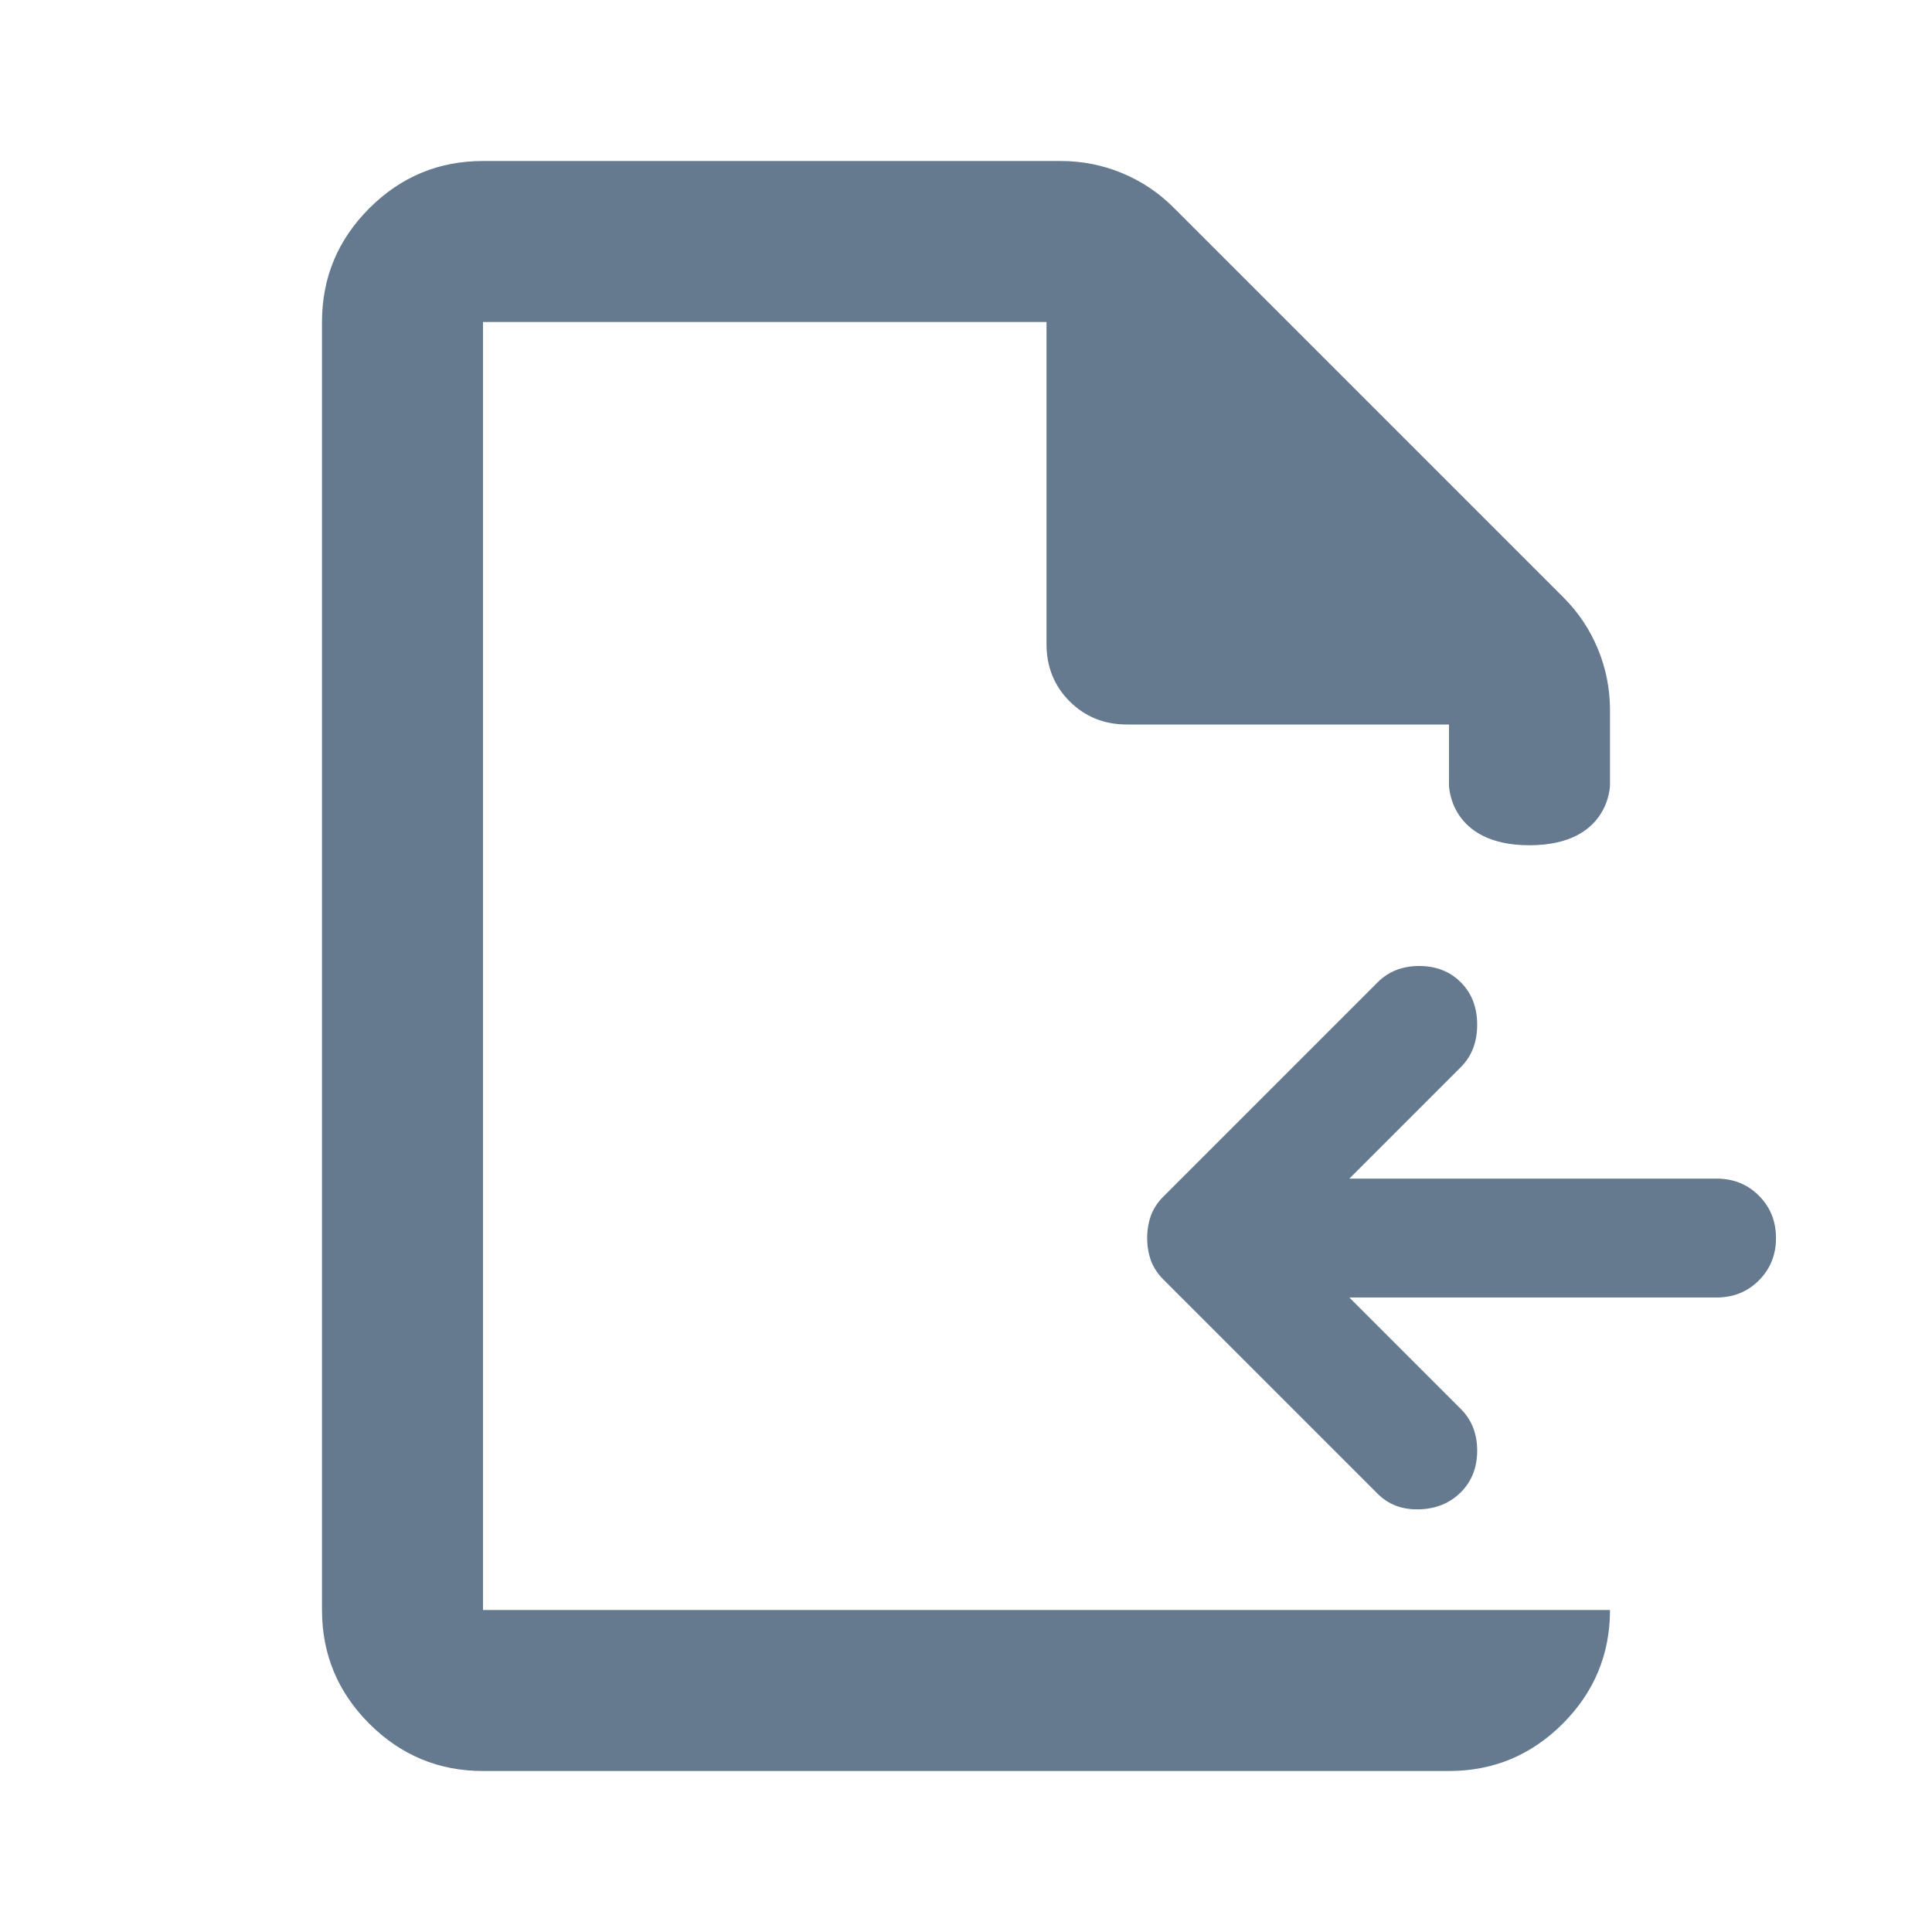
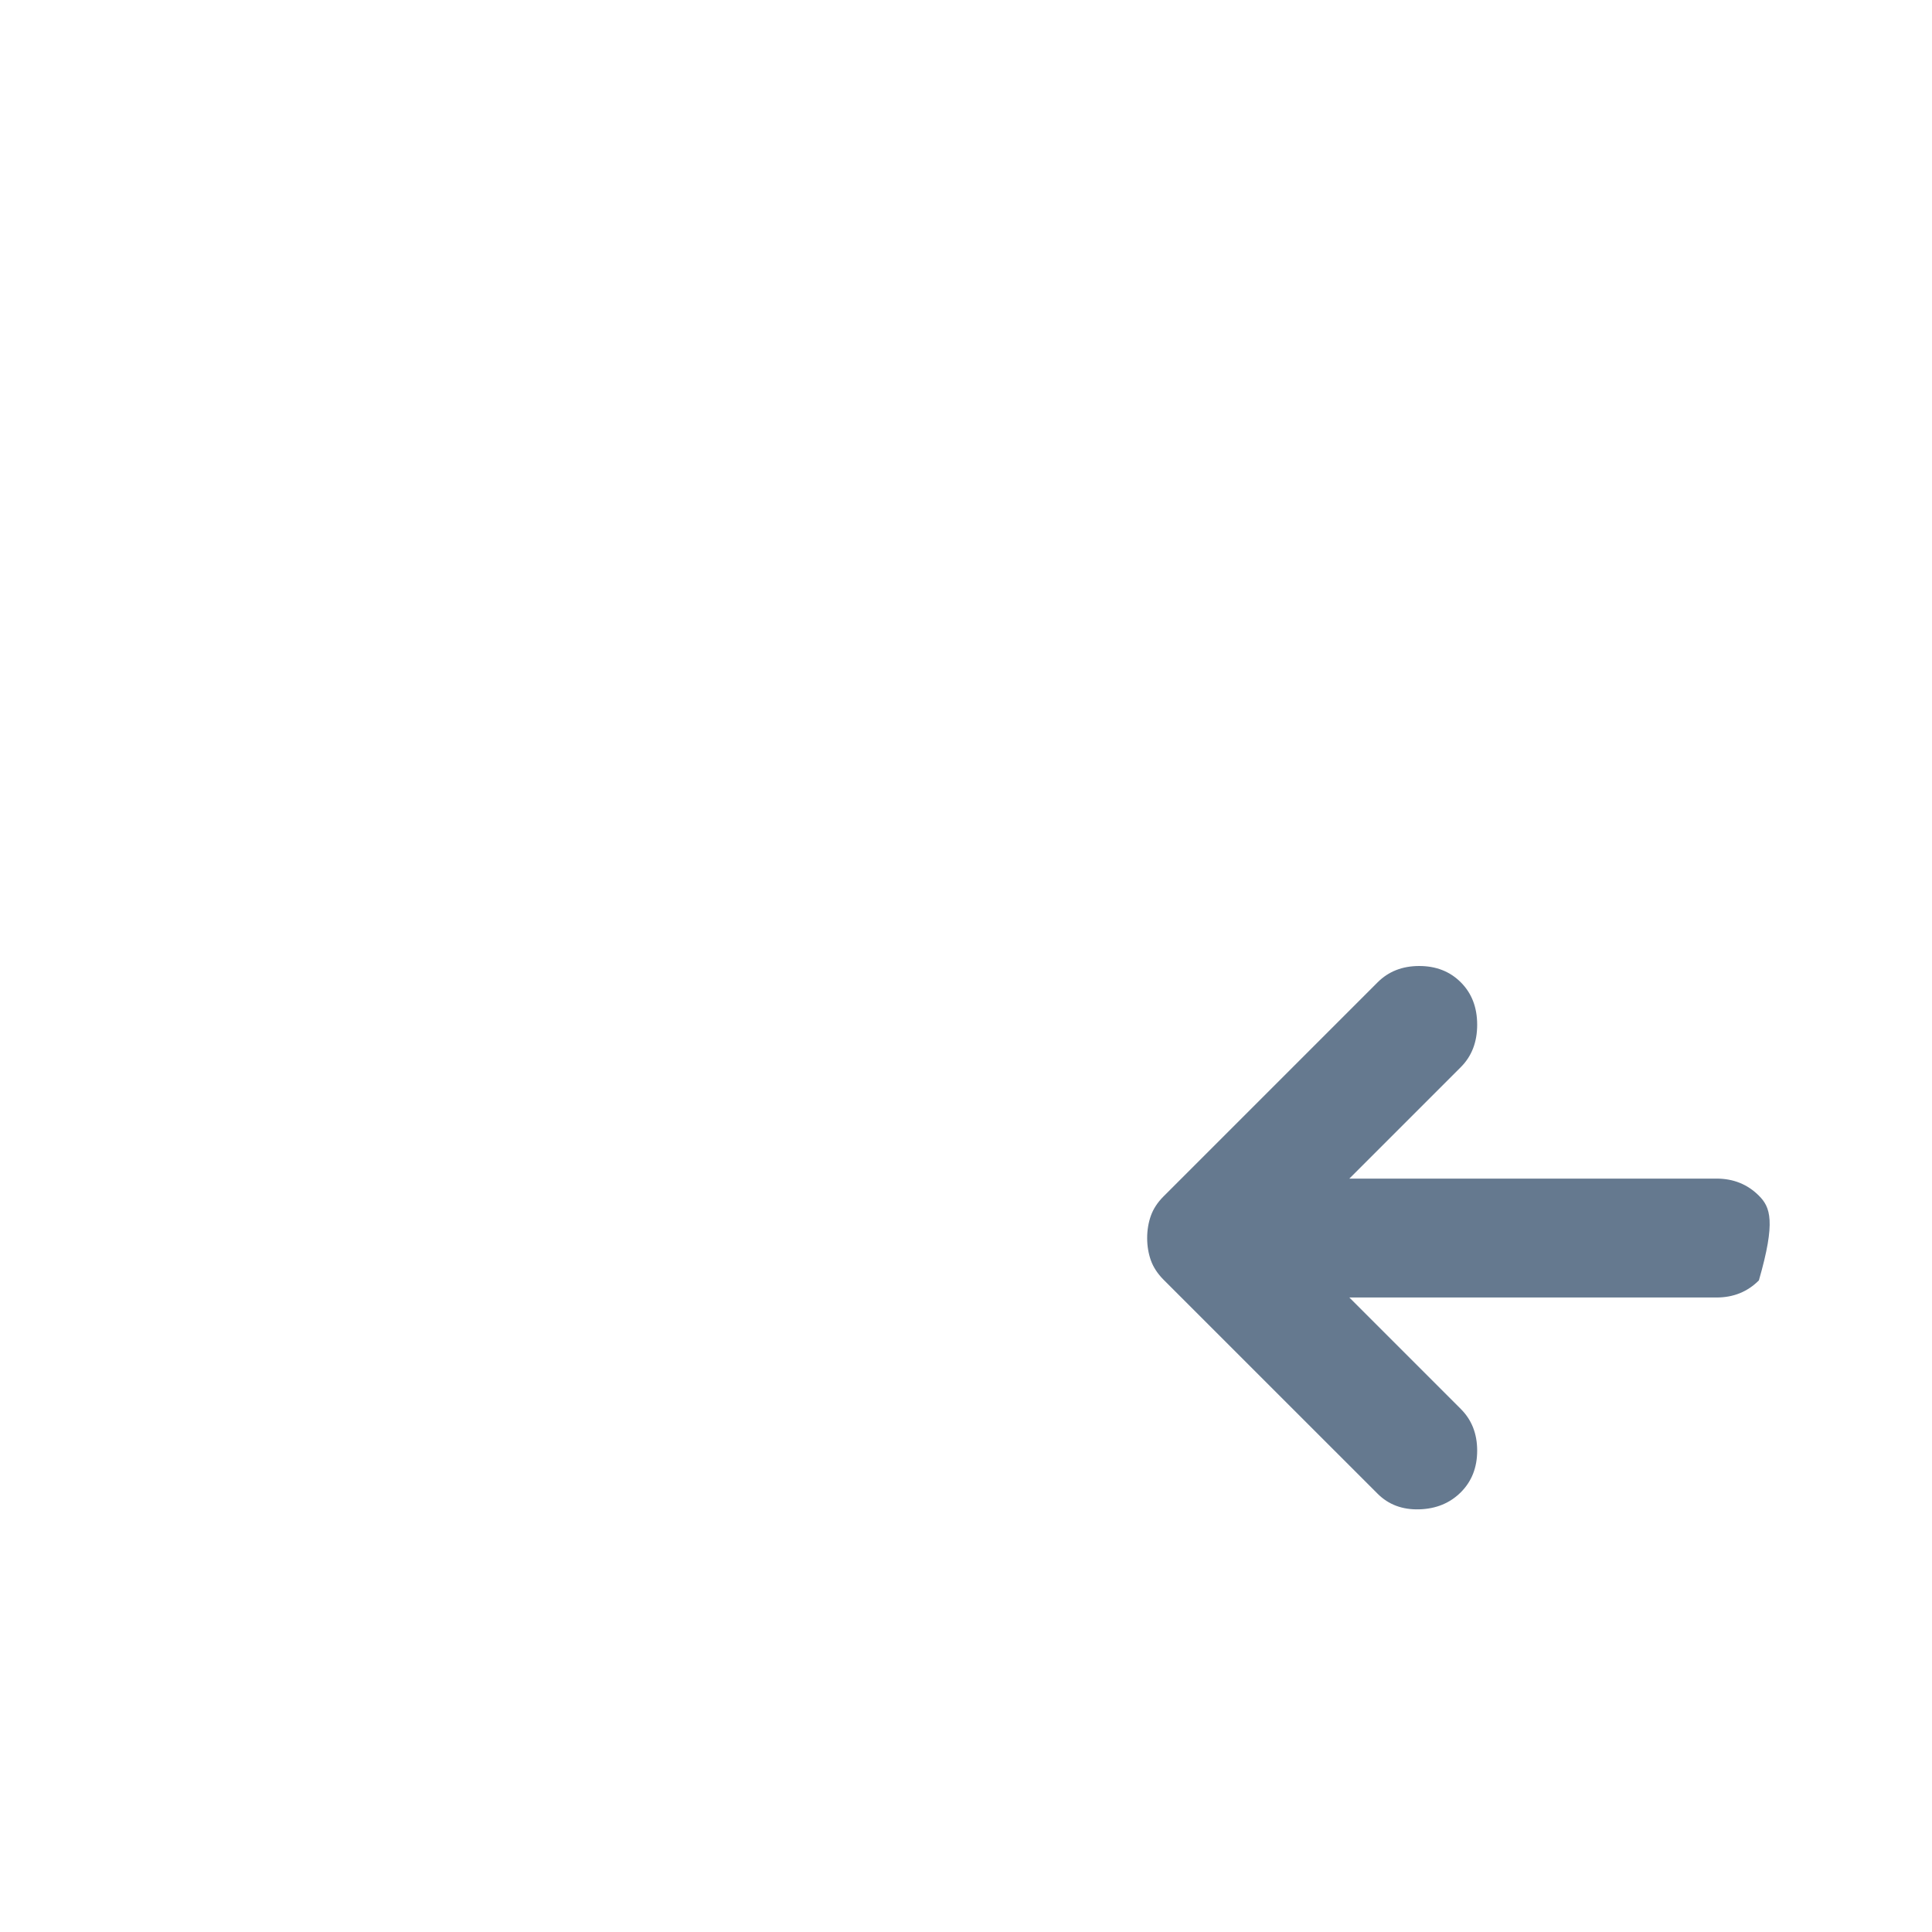
<svg xmlns="http://www.w3.org/2000/svg" width="48" height="48" viewBox="0 0 48 48" fill="none">
-   <path fill-rule="evenodd" clip-rule="evenodd" d="M9.175 42.825C9.958 43.608 10.9 44 12 44H36C37.1 44 38.042 43.608 38.825 42.825C39.608 42.042 40 41.1 40 40H36H12V8H26V16C26 16.567 26.192 17.042 26.575 17.425C26.958 17.808 27.433 18 28 18H36L35.999 19.5C35.999 19.5 35.999 21 37.999 21C40 21 40 19.5 40 19.5V17.65C40 17.117 39.9 16.608 39.7 16.125C39.5 15.642 39.217 15.217 38.85 14.85L29.15 5.15C28.783 4.783 28.358 4.5 27.875 4.3C27.392 4.1 26.883 4 26.35 4H12C10.9 4 9.958 4.392 9.175 5.175C8.392 5.958 8 6.9 8 8V40C8 41.1 8.392 42.042 9.175 42.825Z" fill="#65798F" />
-   <path d="M36.294 37.075C36.565 36.804 36.7 36.459 36.7 36.04C36.7 35.622 36.565 35.277 36.294 35.006L33.524 32.236H42.647C43.065 32.236 43.416 32.095 43.699 31.811C43.982 31.528 44.124 31.177 44.124 30.759C44.124 30.34 43.982 29.989 43.699 29.706C43.416 29.423 43.065 29.282 42.647 29.282H33.524L36.294 26.512C36.565 26.241 36.7 25.89 36.7 25.459C36.7 25.028 36.565 24.677 36.294 24.406C36.023 24.135 35.679 24 35.26 24C34.841 24 34.497 24.135 34.226 24.406L28.907 29.725C28.76 29.872 28.655 30.032 28.593 30.205C28.532 30.377 28.501 30.562 28.501 30.759C28.501 30.956 28.532 31.14 28.593 31.313C28.655 31.485 28.76 31.645 28.907 31.793L34.226 37.111C34.497 37.382 34.841 37.511 35.26 37.499C35.679 37.487 36.023 37.345 36.294 37.075Z" fill="#65798F" />
+   <path d="M36.294 37.075C36.565 36.804 36.7 36.459 36.7 36.04C36.7 35.622 36.565 35.277 36.294 35.006L33.524 32.236H42.647C43.065 32.236 43.416 32.095 43.699 31.811C44.124 30.34 43.982 29.989 43.699 29.706C43.416 29.423 43.065 29.282 42.647 29.282H33.524L36.294 26.512C36.565 26.241 36.7 25.89 36.7 25.459C36.7 25.028 36.565 24.677 36.294 24.406C36.023 24.135 35.679 24 35.26 24C34.841 24 34.497 24.135 34.226 24.406L28.907 29.725C28.76 29.872 28.655 30.032 28.593 30.205C28.532 30.377 28.501 30.562 28.501 30.759C28.501 30.956 28.532 31.14 28.593 31.313C28.655 31.485 28.76 31.645 28.907 31.793L34.226 37.111C34.497 37.382 34.841 37.511 35.26 37.499C35.679 37.487 36.023 37.345 36.294 37.075Z" fill="#65798F" />
</svg>